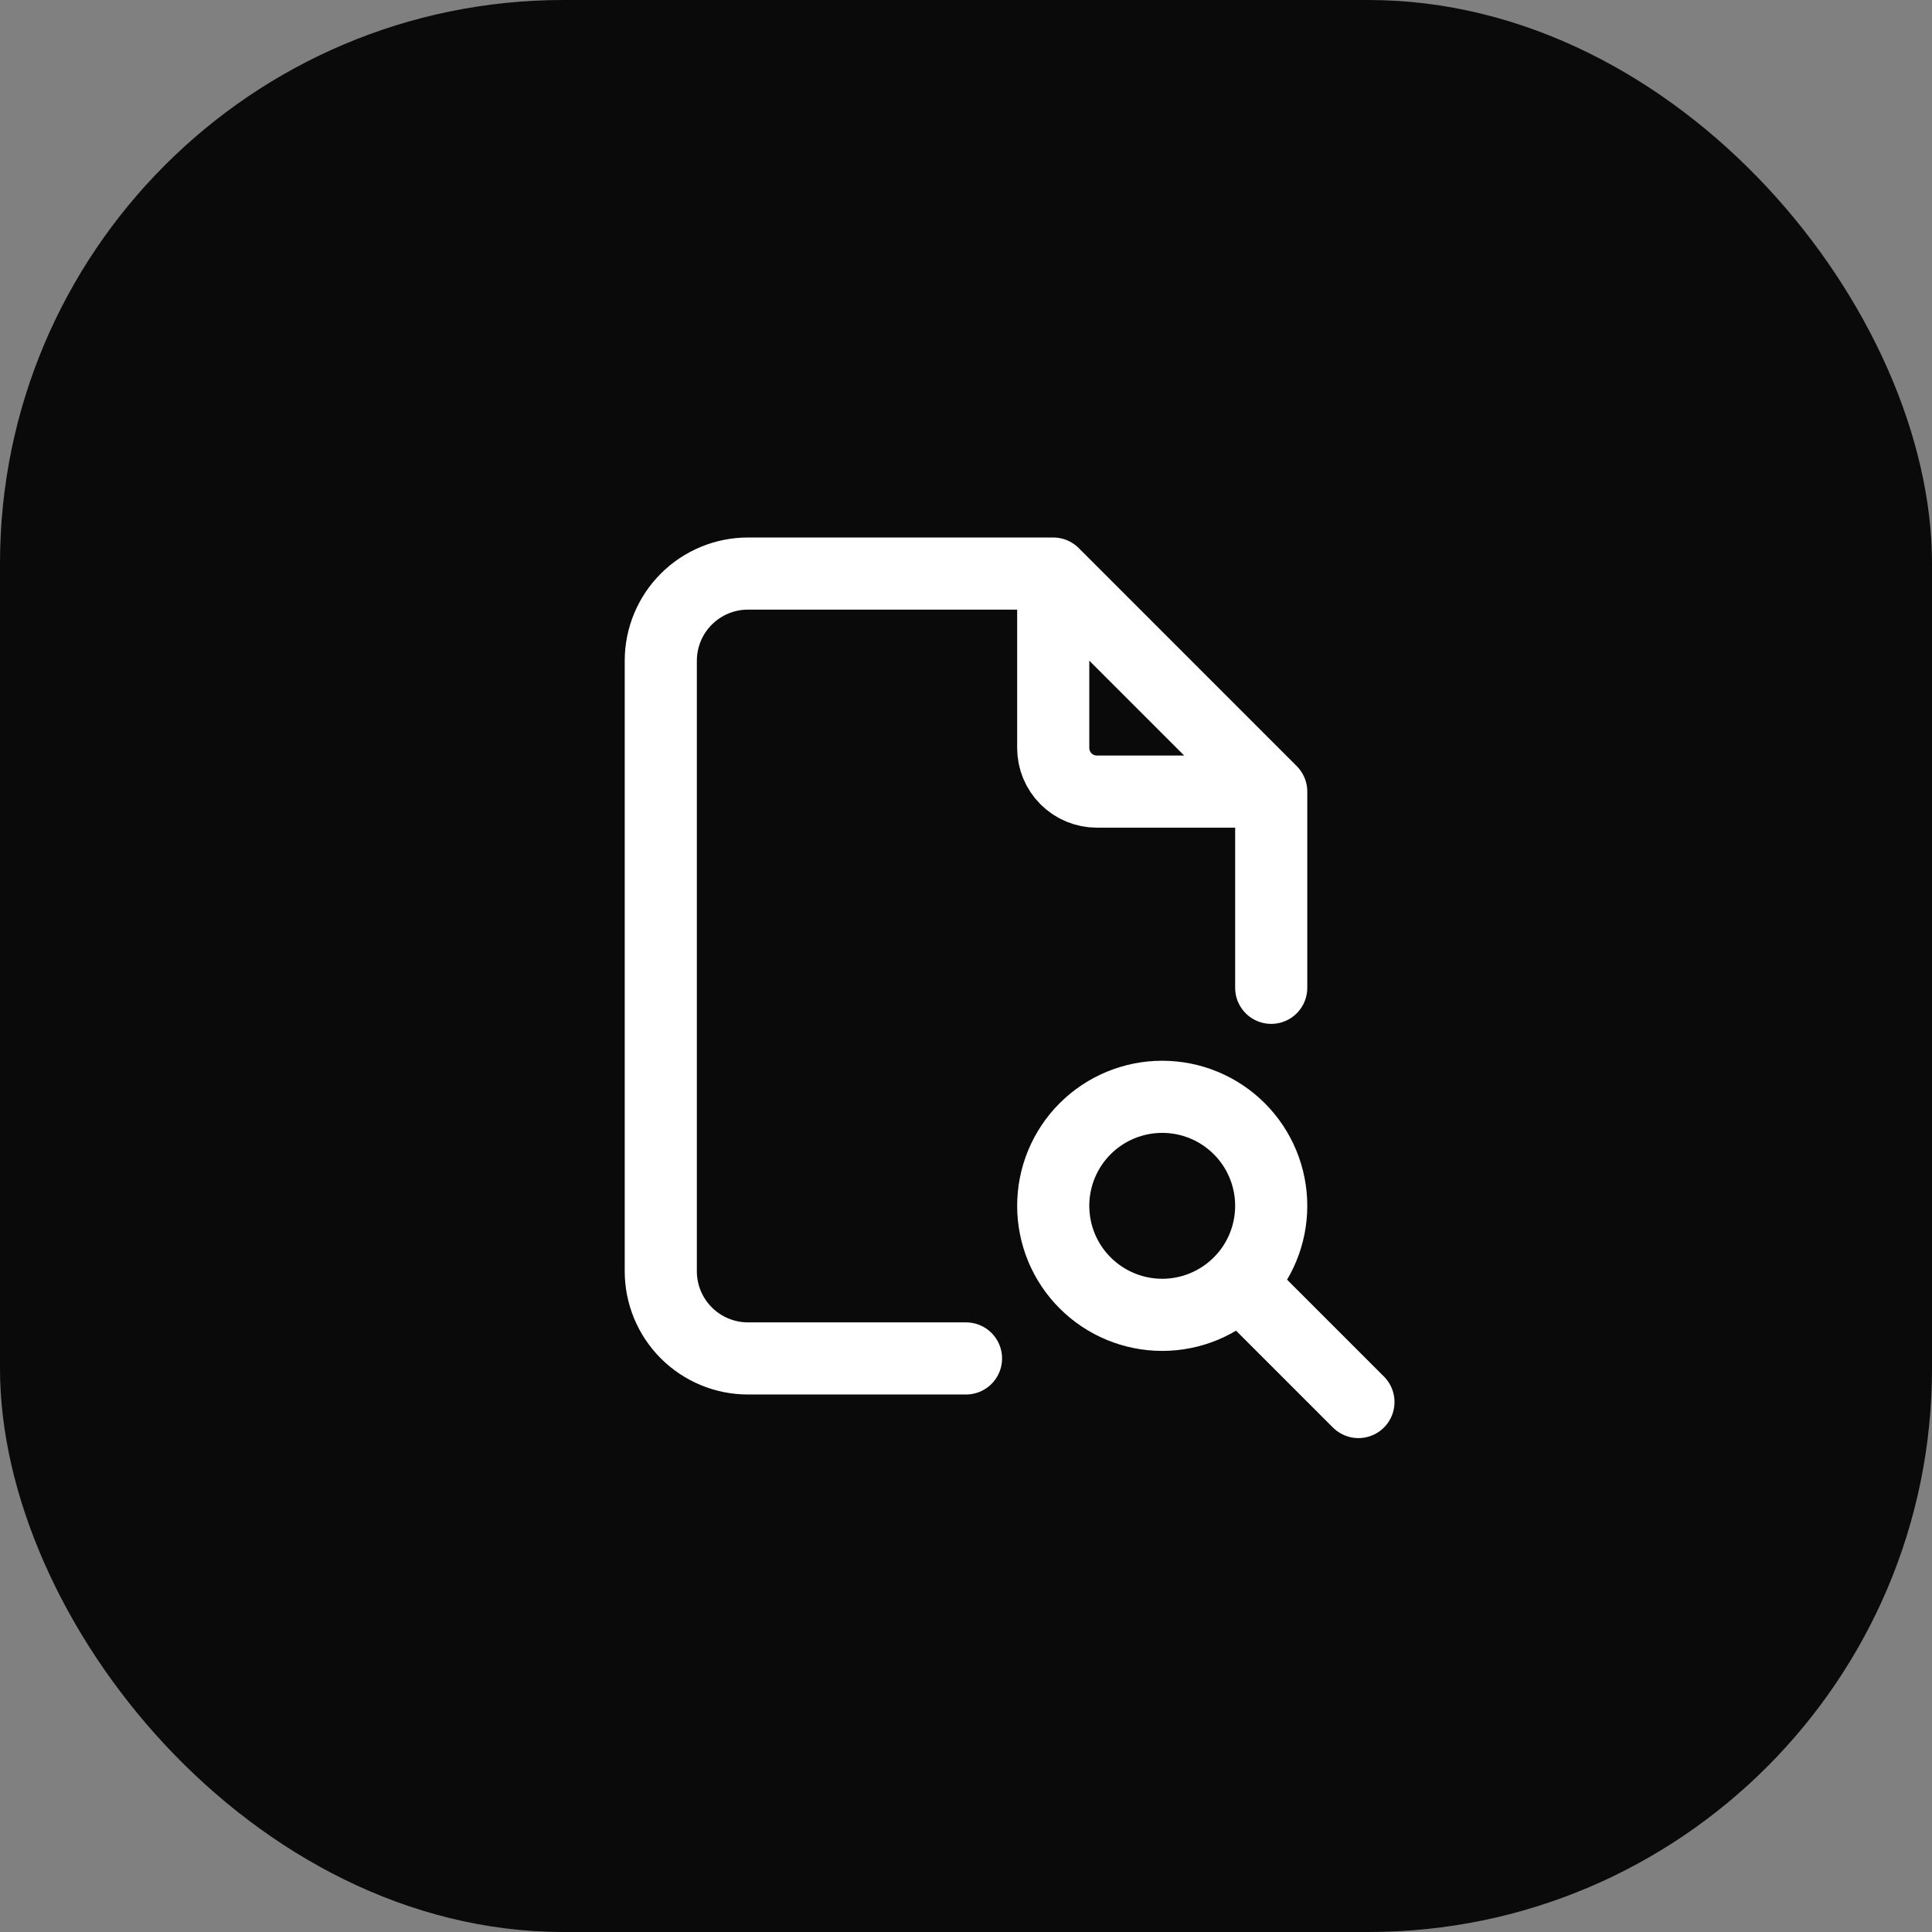
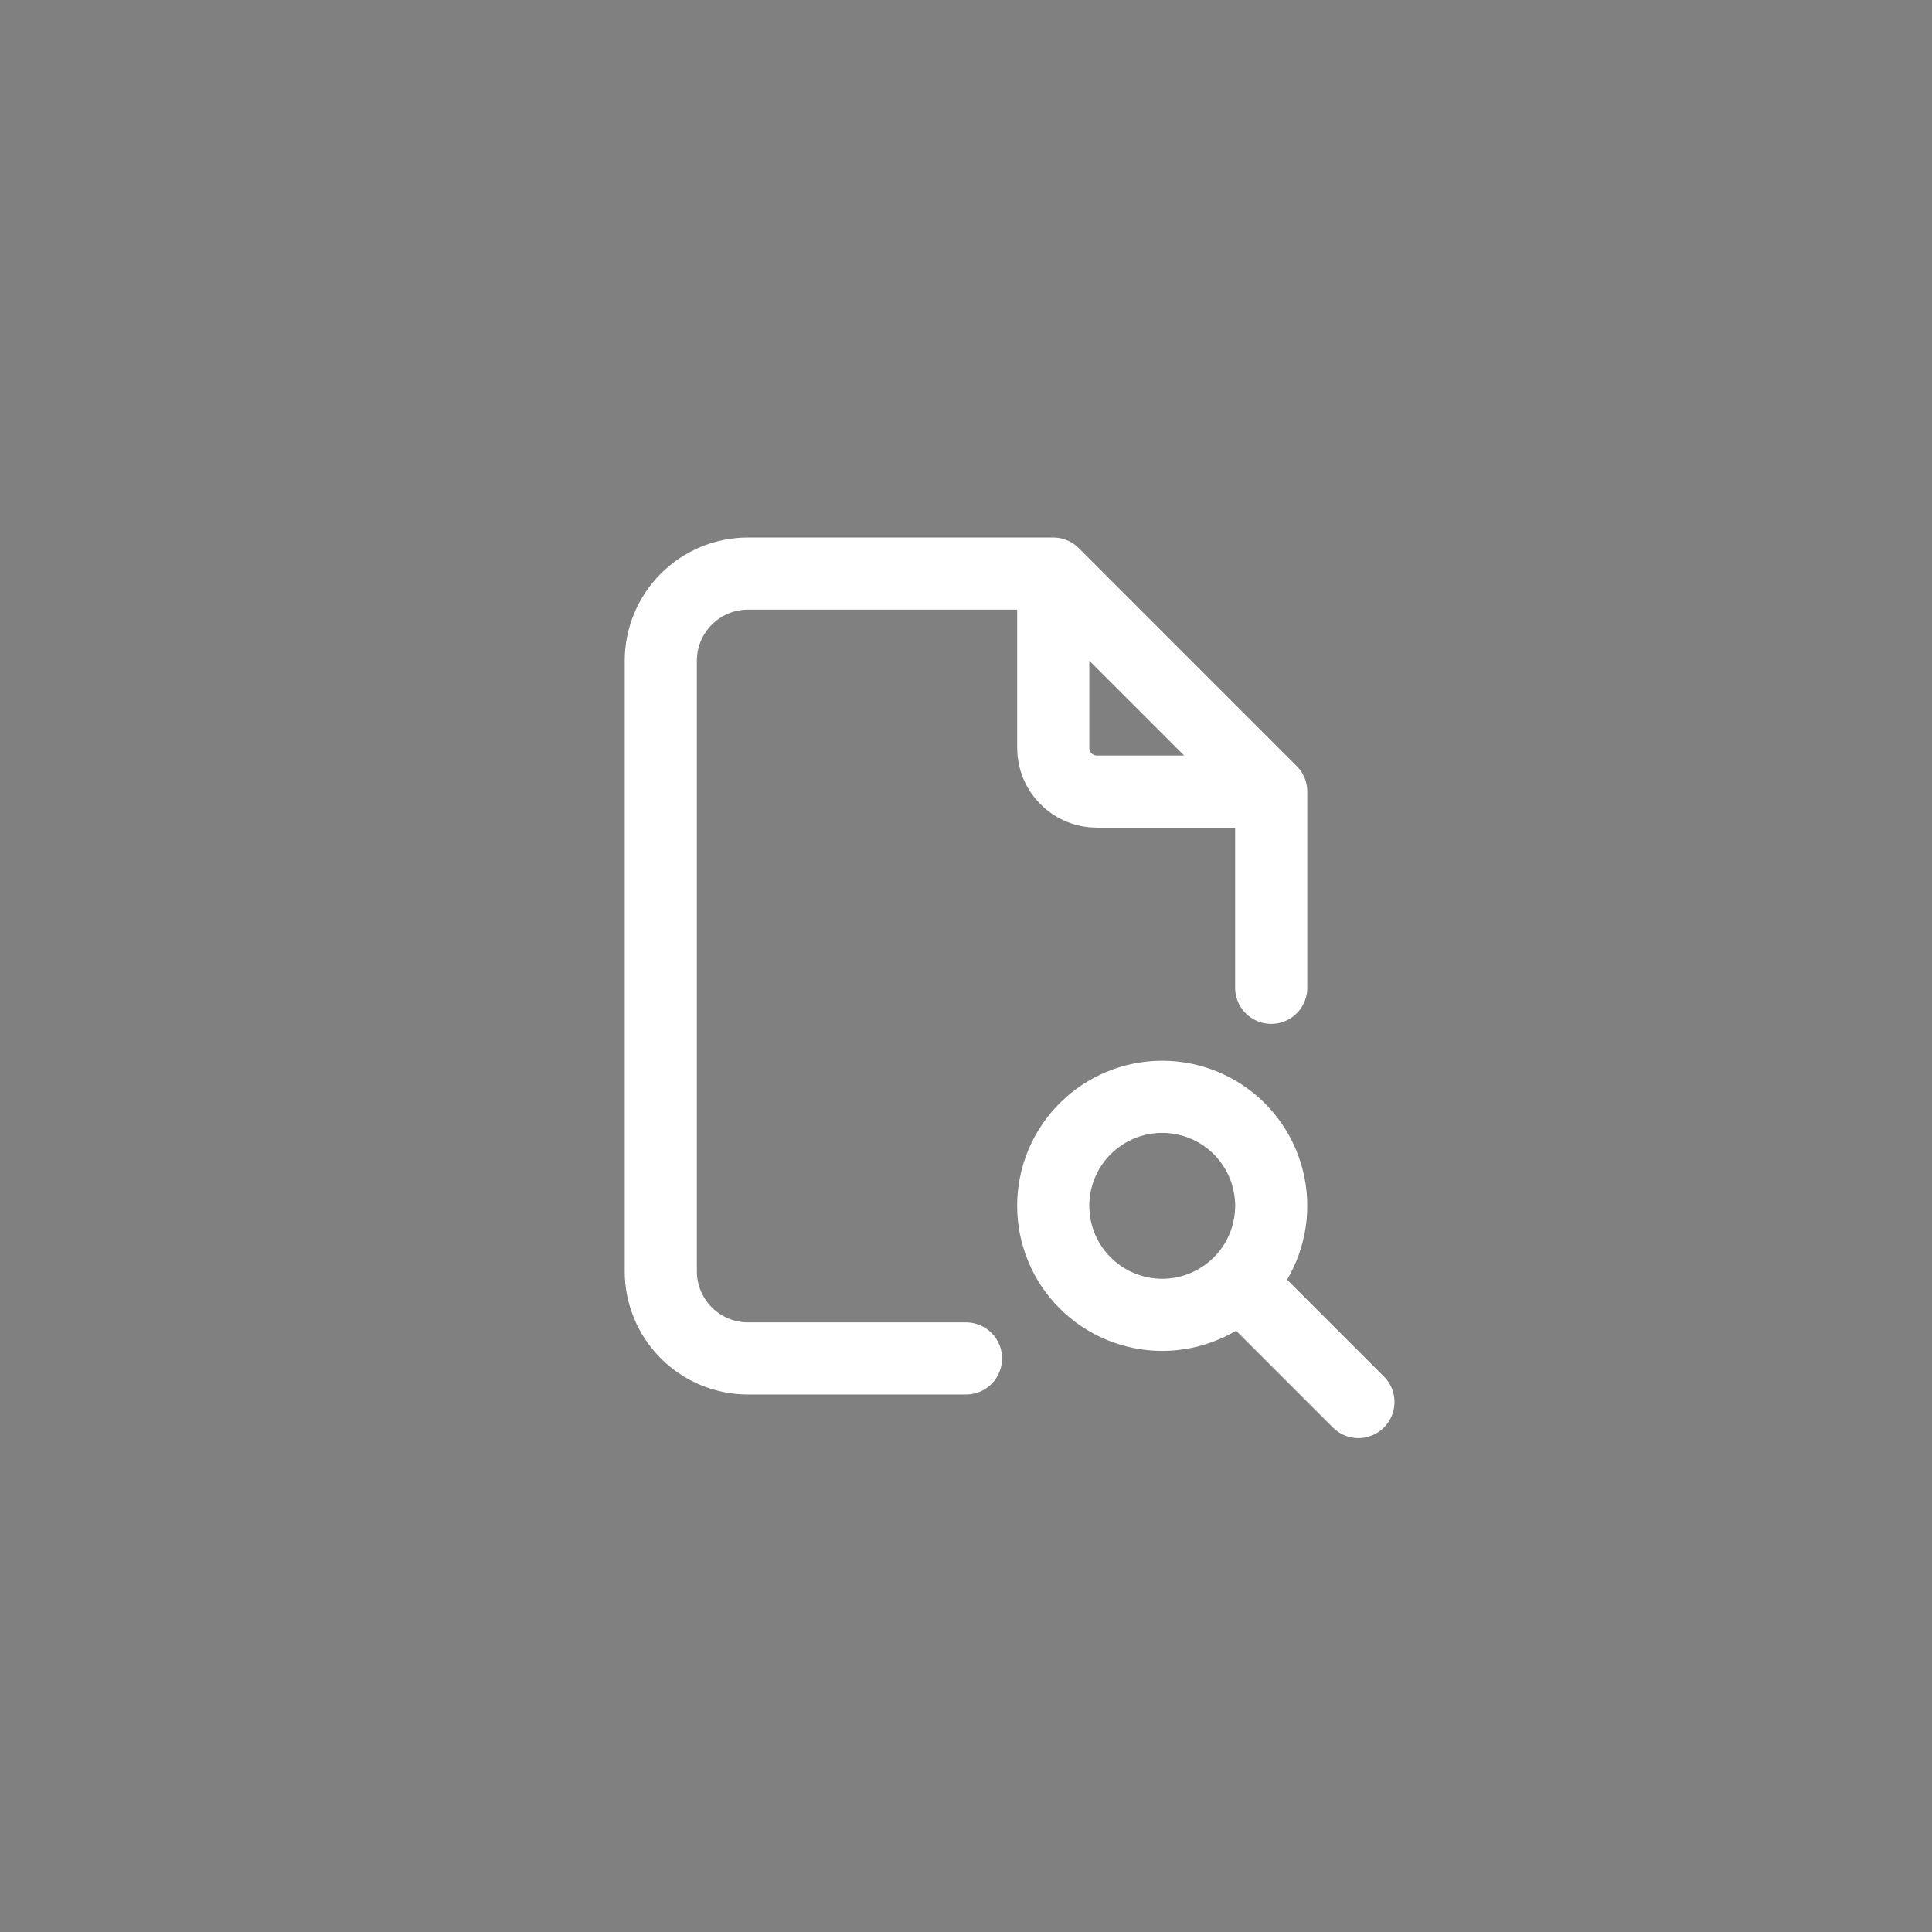
<svg xmlns="http://www.w3.org/2000/svg" width="48" height="48" viewBox="0 0 48 48" fill="none">
  <rect x="0" y="0" width="48" height="48" fill="#808080" stroke="none" />
-   <rect width="48" height="48" rx="14" fill="#0A0A0A" />
-   <path d="M26.167 14.25V18.583C26.167 18.871 26.281 19.146 26.484 19.349C26.687 19.552 26.963 19.667 27.25 19.667H31.583M26.167 14.25H18.583C18.009 14.25 17.458 14.478 17.051 14.885C16.645 15.291 16.417 15.842 16.417 16.417V31.583C16.417 32.158 16.645 32.709 17.051 33.115C17.458 33.522 18.009 33.75 18.583 33.75H24M26.167 14.25L31.583 19.667M31.583 19.667V24.542M31.042 32.125L33.75 34.833M26.167 29.958C26.167 30.677 26.452 31.366 26.96 31.873C27.468 32.381 28.157 32.667 28.875 32.667C29.593 32.667 30.282 32.381 30.79 31.873C31.298 31.366 31.583 30.677 31.583 29.958C31.583 29.24 31.298 28.551 30.79 28.043C30.282 27.535 29.593 27.25 28.875 27.25C28.157 27.25 27.468 27.535 26.96 28.043C26.452 28.551 26.167 29.24 26.167 29.958Z" stroke="white" stroke-width="1.792" stroke-linecap="round" stroke-linejoin="round" />
+   <path d="M26.167 14.25V18.583C26.167 18.871 26.281 19.146 26.484 19.349C26.687 19.552 26.963 19.667 27.25 19.667H31.583M26.167 14.25H18.583C18.009 14.25 17.458 14.478 17.051 14.885C16.645 15.291 16.417 15.842 16.417 16.417V31.583C16.417 32.158 16.645 32.709 17.051 33.115C17.458 33.522 18.009 33.75 18.583 33.75H24M26.167 14.25L31.583 19.667V24.542M31.042 32.125L33.75 34.833M26.167 29.958C26.167 30.677 26.452 31.366 26.96 31.873C27.468 32.381 28.157 32.667 28.875 32.667C29.593 32.667 30.282 32.381 30.79 31.873C31.298 31.366 31.583 30.677 31.583 29.958C31.583 29.24 31.298 28.551 30.79 28.043C30.282 27.535 29.593 27.25 28.875 27.25C28.157 27.25 27.468 27.535 26.96 28.043C26.452 28.551 26.167 29.24 26.167 29.958Z" stroke="white" stroke-width="1.792" stroke-linecap="round" stroke-linejoin="round" />
</svg>